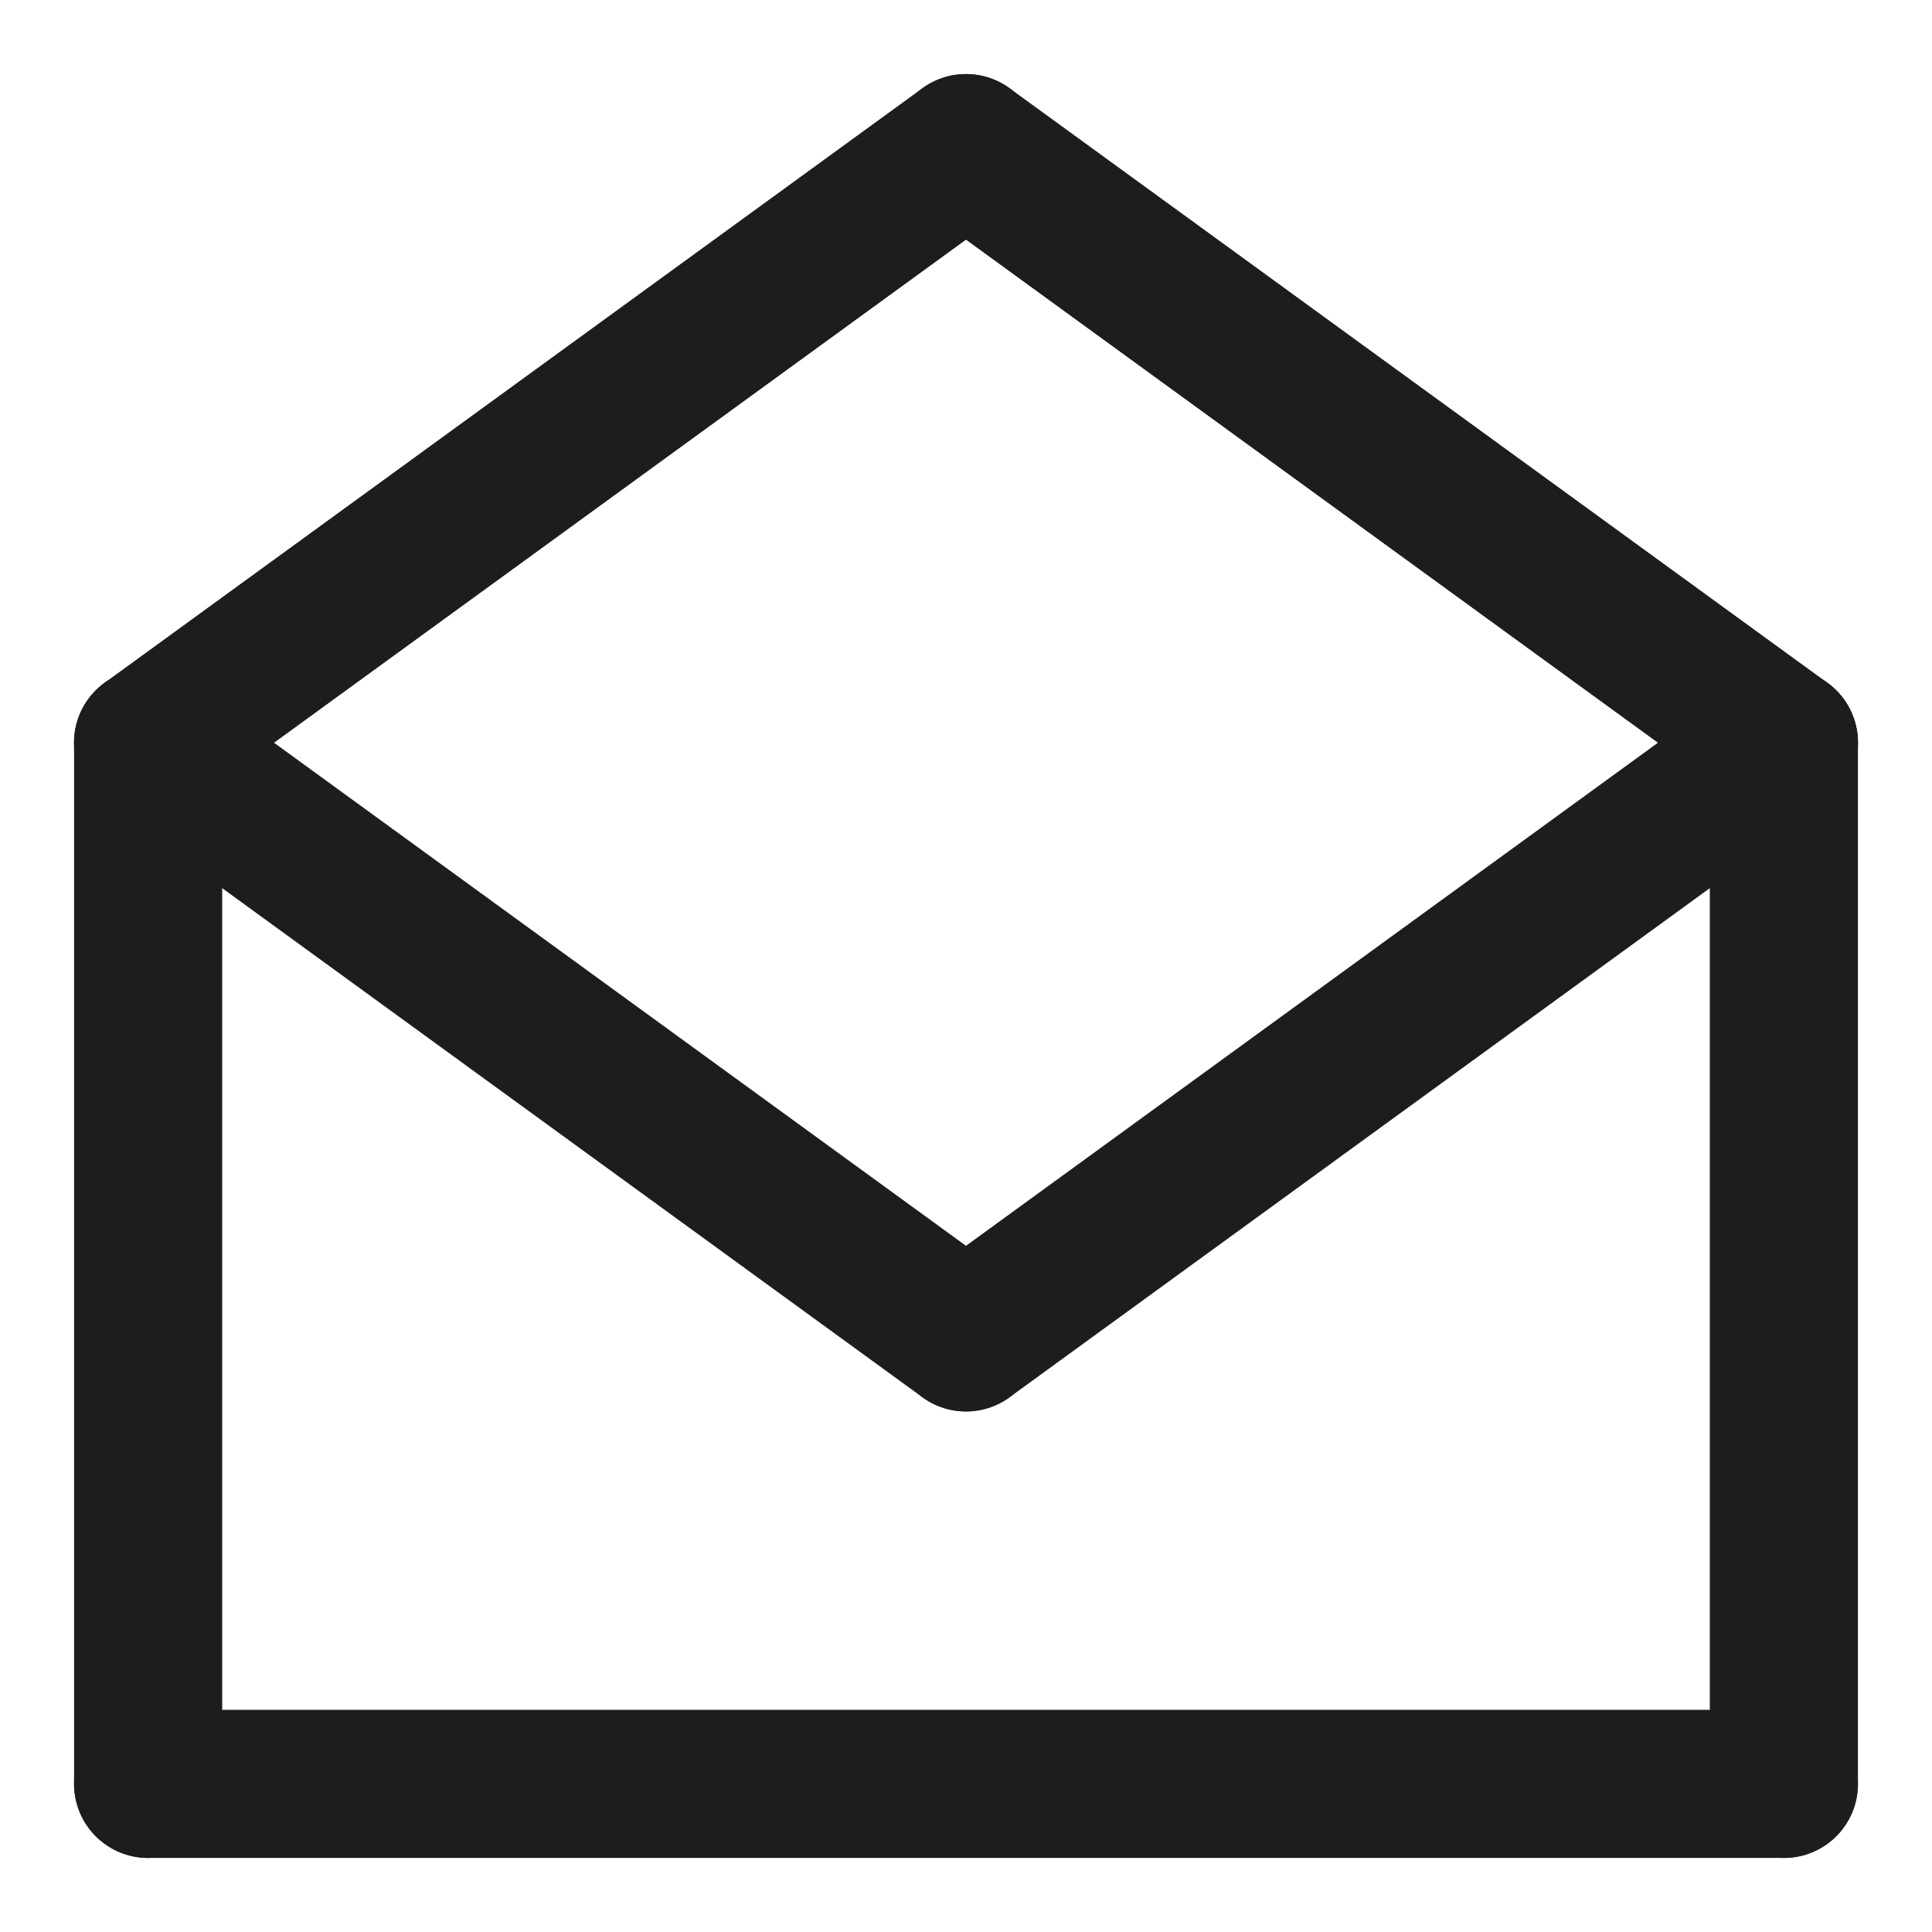
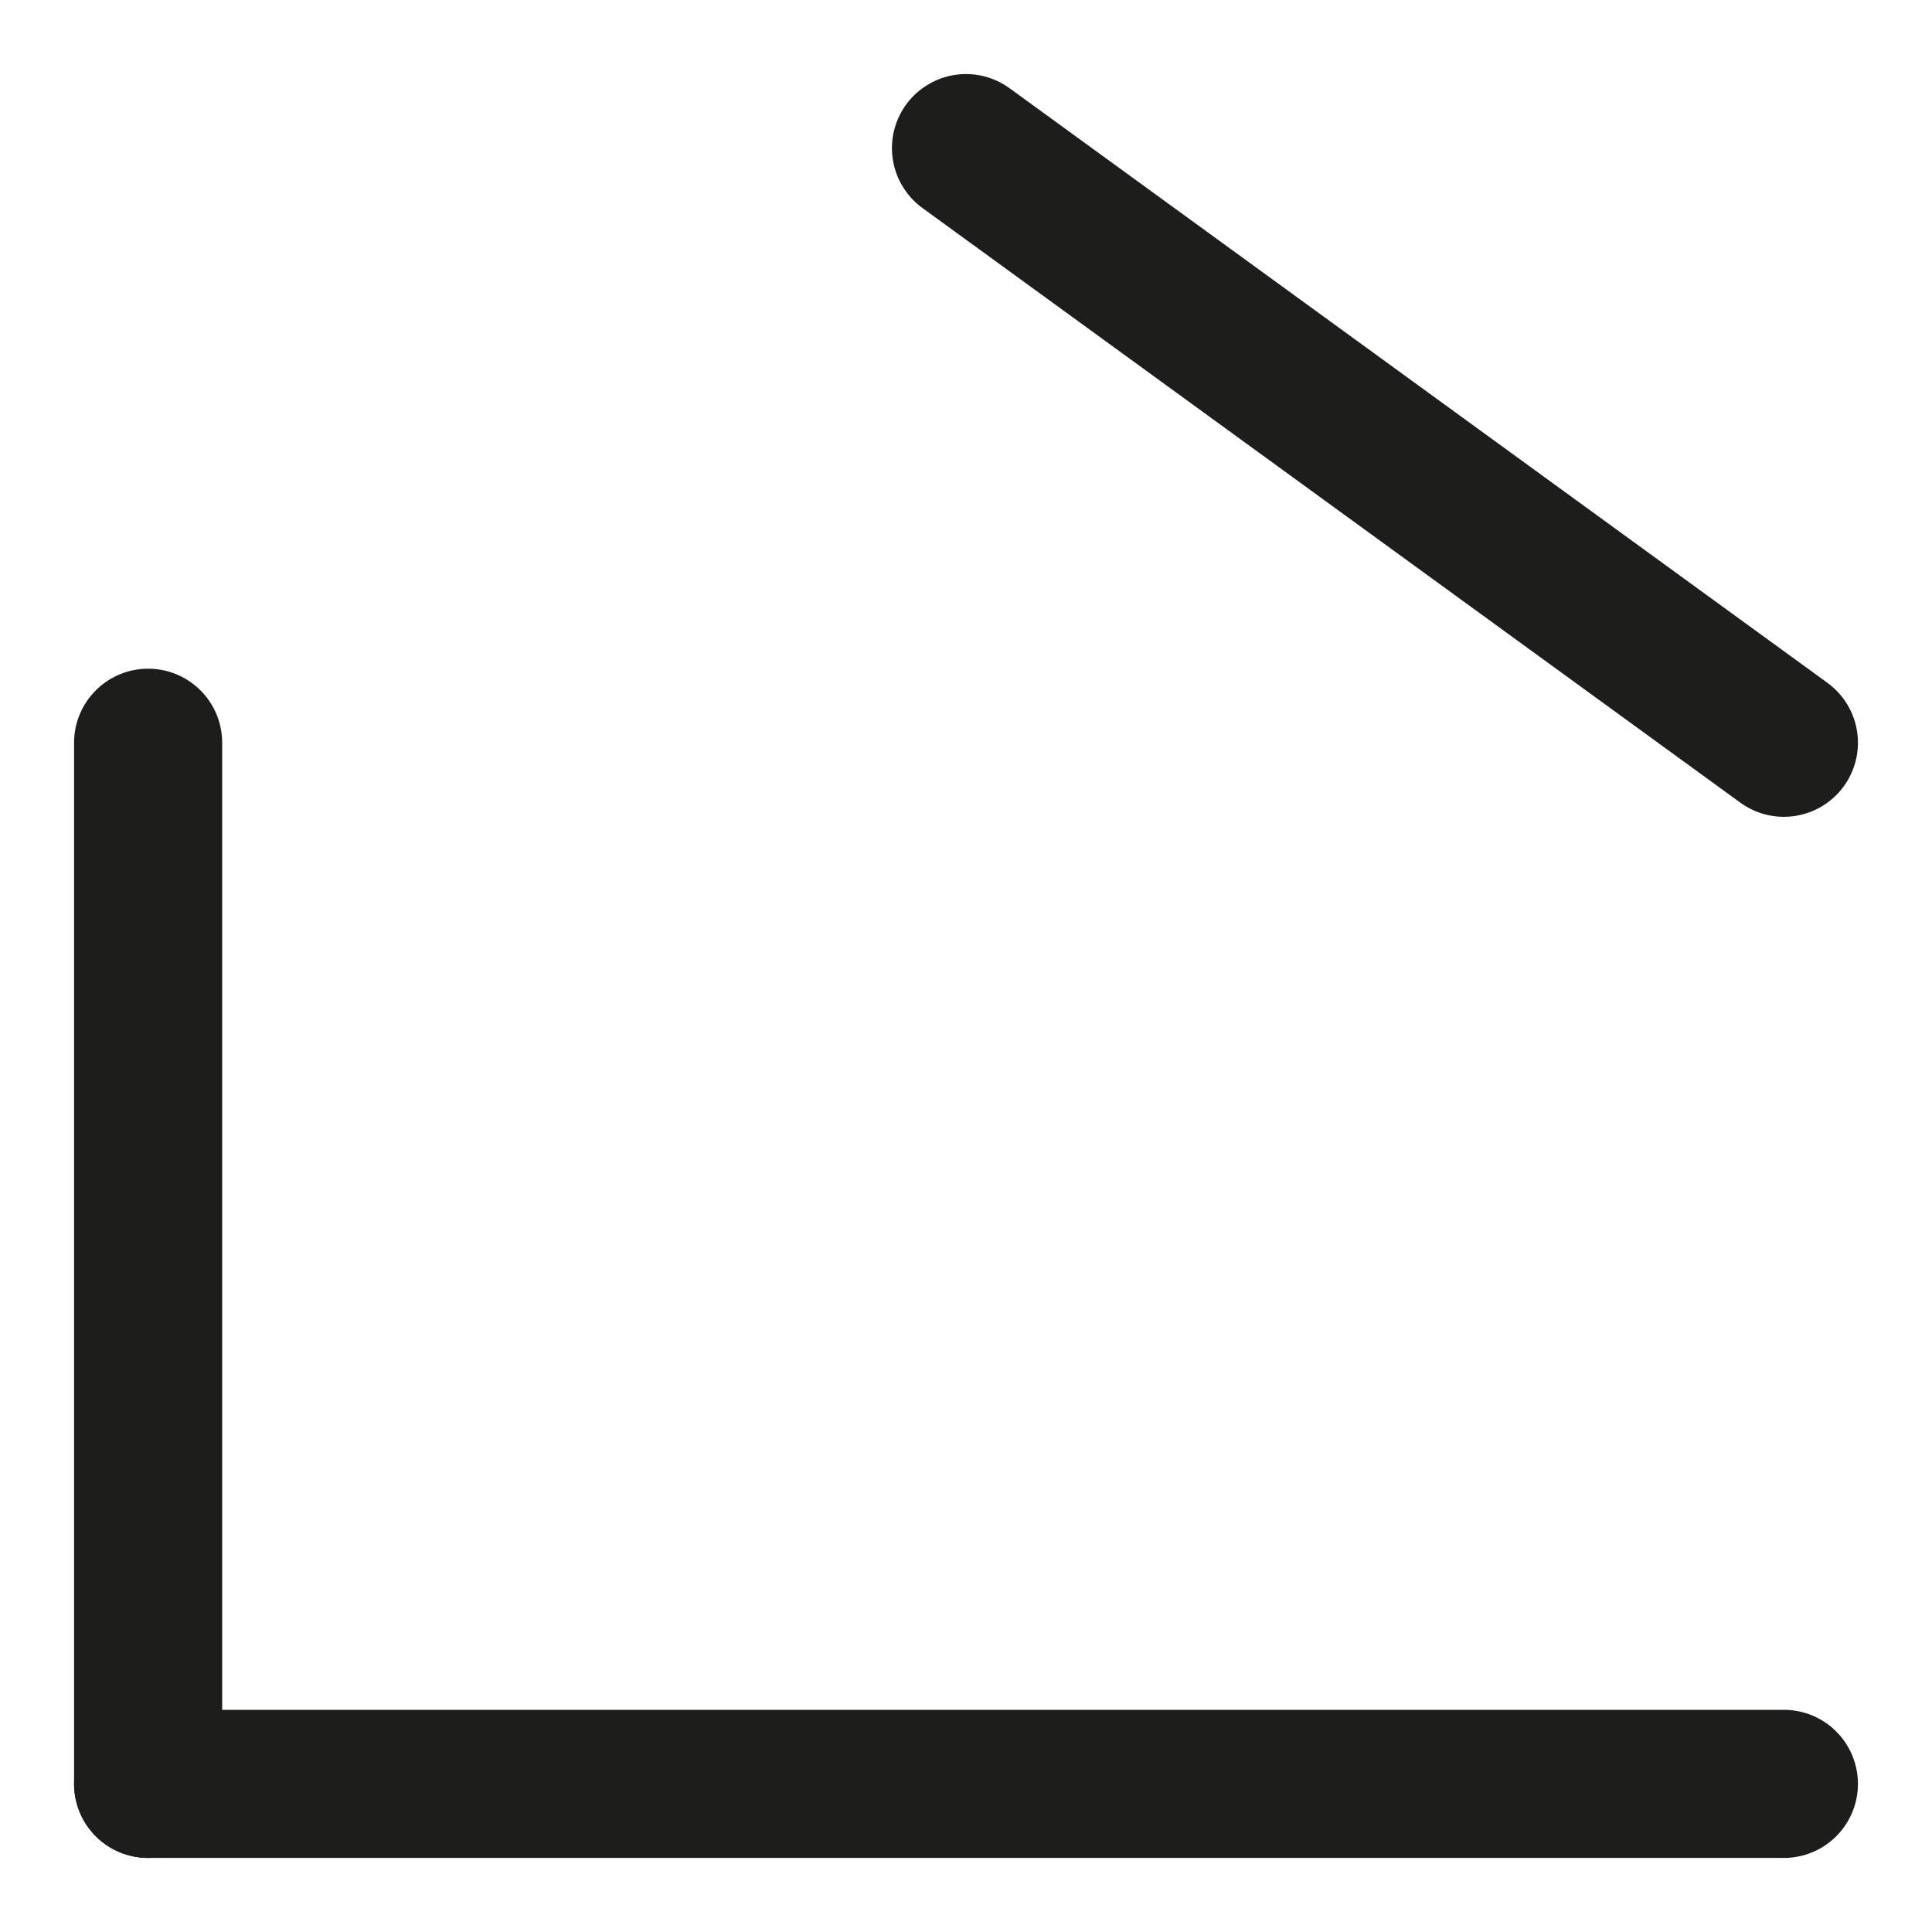
<svg xmlns="http://www.w3.org/2000/svg" id="_レイヤー_2" version="1.1" viewBox="0 0 90 90">
  <defs>
    <style>
      .st0 {
        fill: none;
        stroke: #1d1d1b;
        stroke-linecap: round;
        stroke-linejoin: round;
        stroke-width: 6.9px;
      }
    </style>
  </defs>
  <g id="_レイヤー_1-2">
    <g>
      <line class="st0" x1="83.1" y1="83.1" x2="6.9" y2="83.1" />
      <g>
-         <line class="st0" x1="83.1" y1="83.1" x2="83.1" y2="34.6" />
        <line class="st0" x1="6.9" y1="34.6" x2="6.9" y2="83.1" />
        <line class="st0" x1="83.1" y1="34.6" x2="45" y2="6.9" />
-         <line class="st0" x1="6.9" y1="34.6" x2="45" y2="6.9" />
-         <line class="st0" x1="6.9" y1="34.6" x2="45" y2="62.3" />
-         <line class="st0" x1="83.1" y1="34.6" x2="45" y2="62.3" />
      </g>
    </g>
  </g>
</svg>